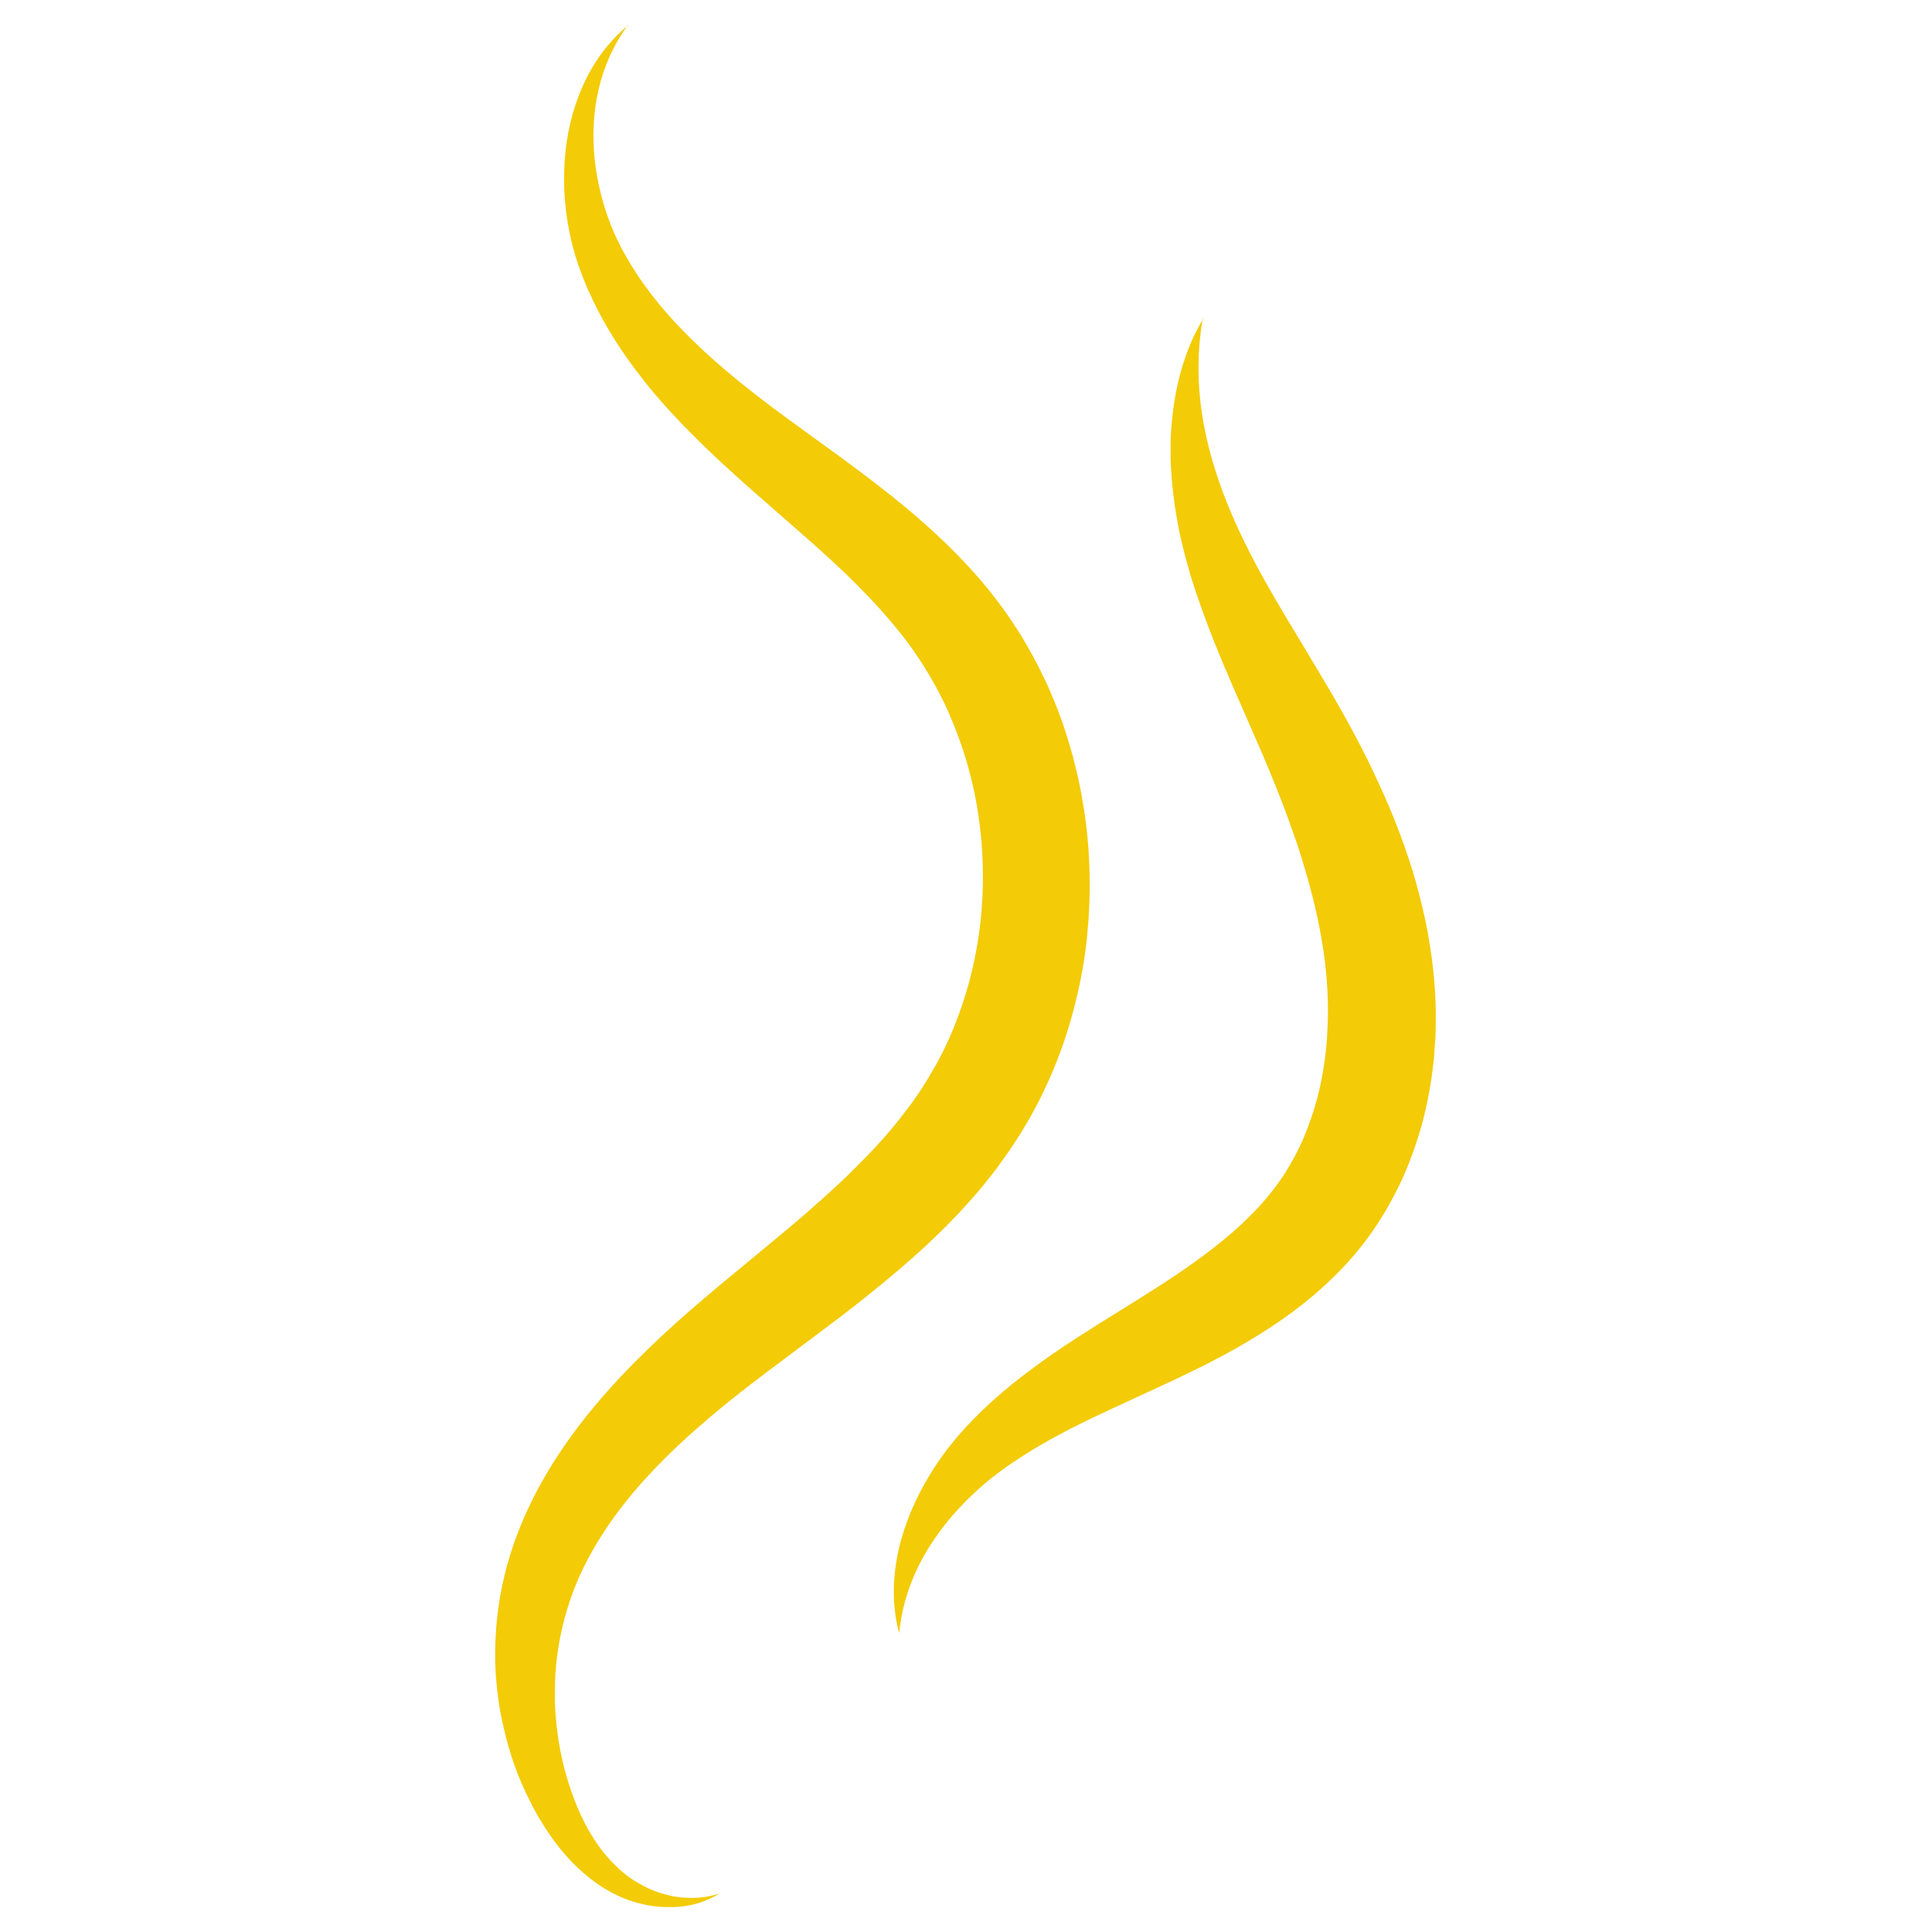
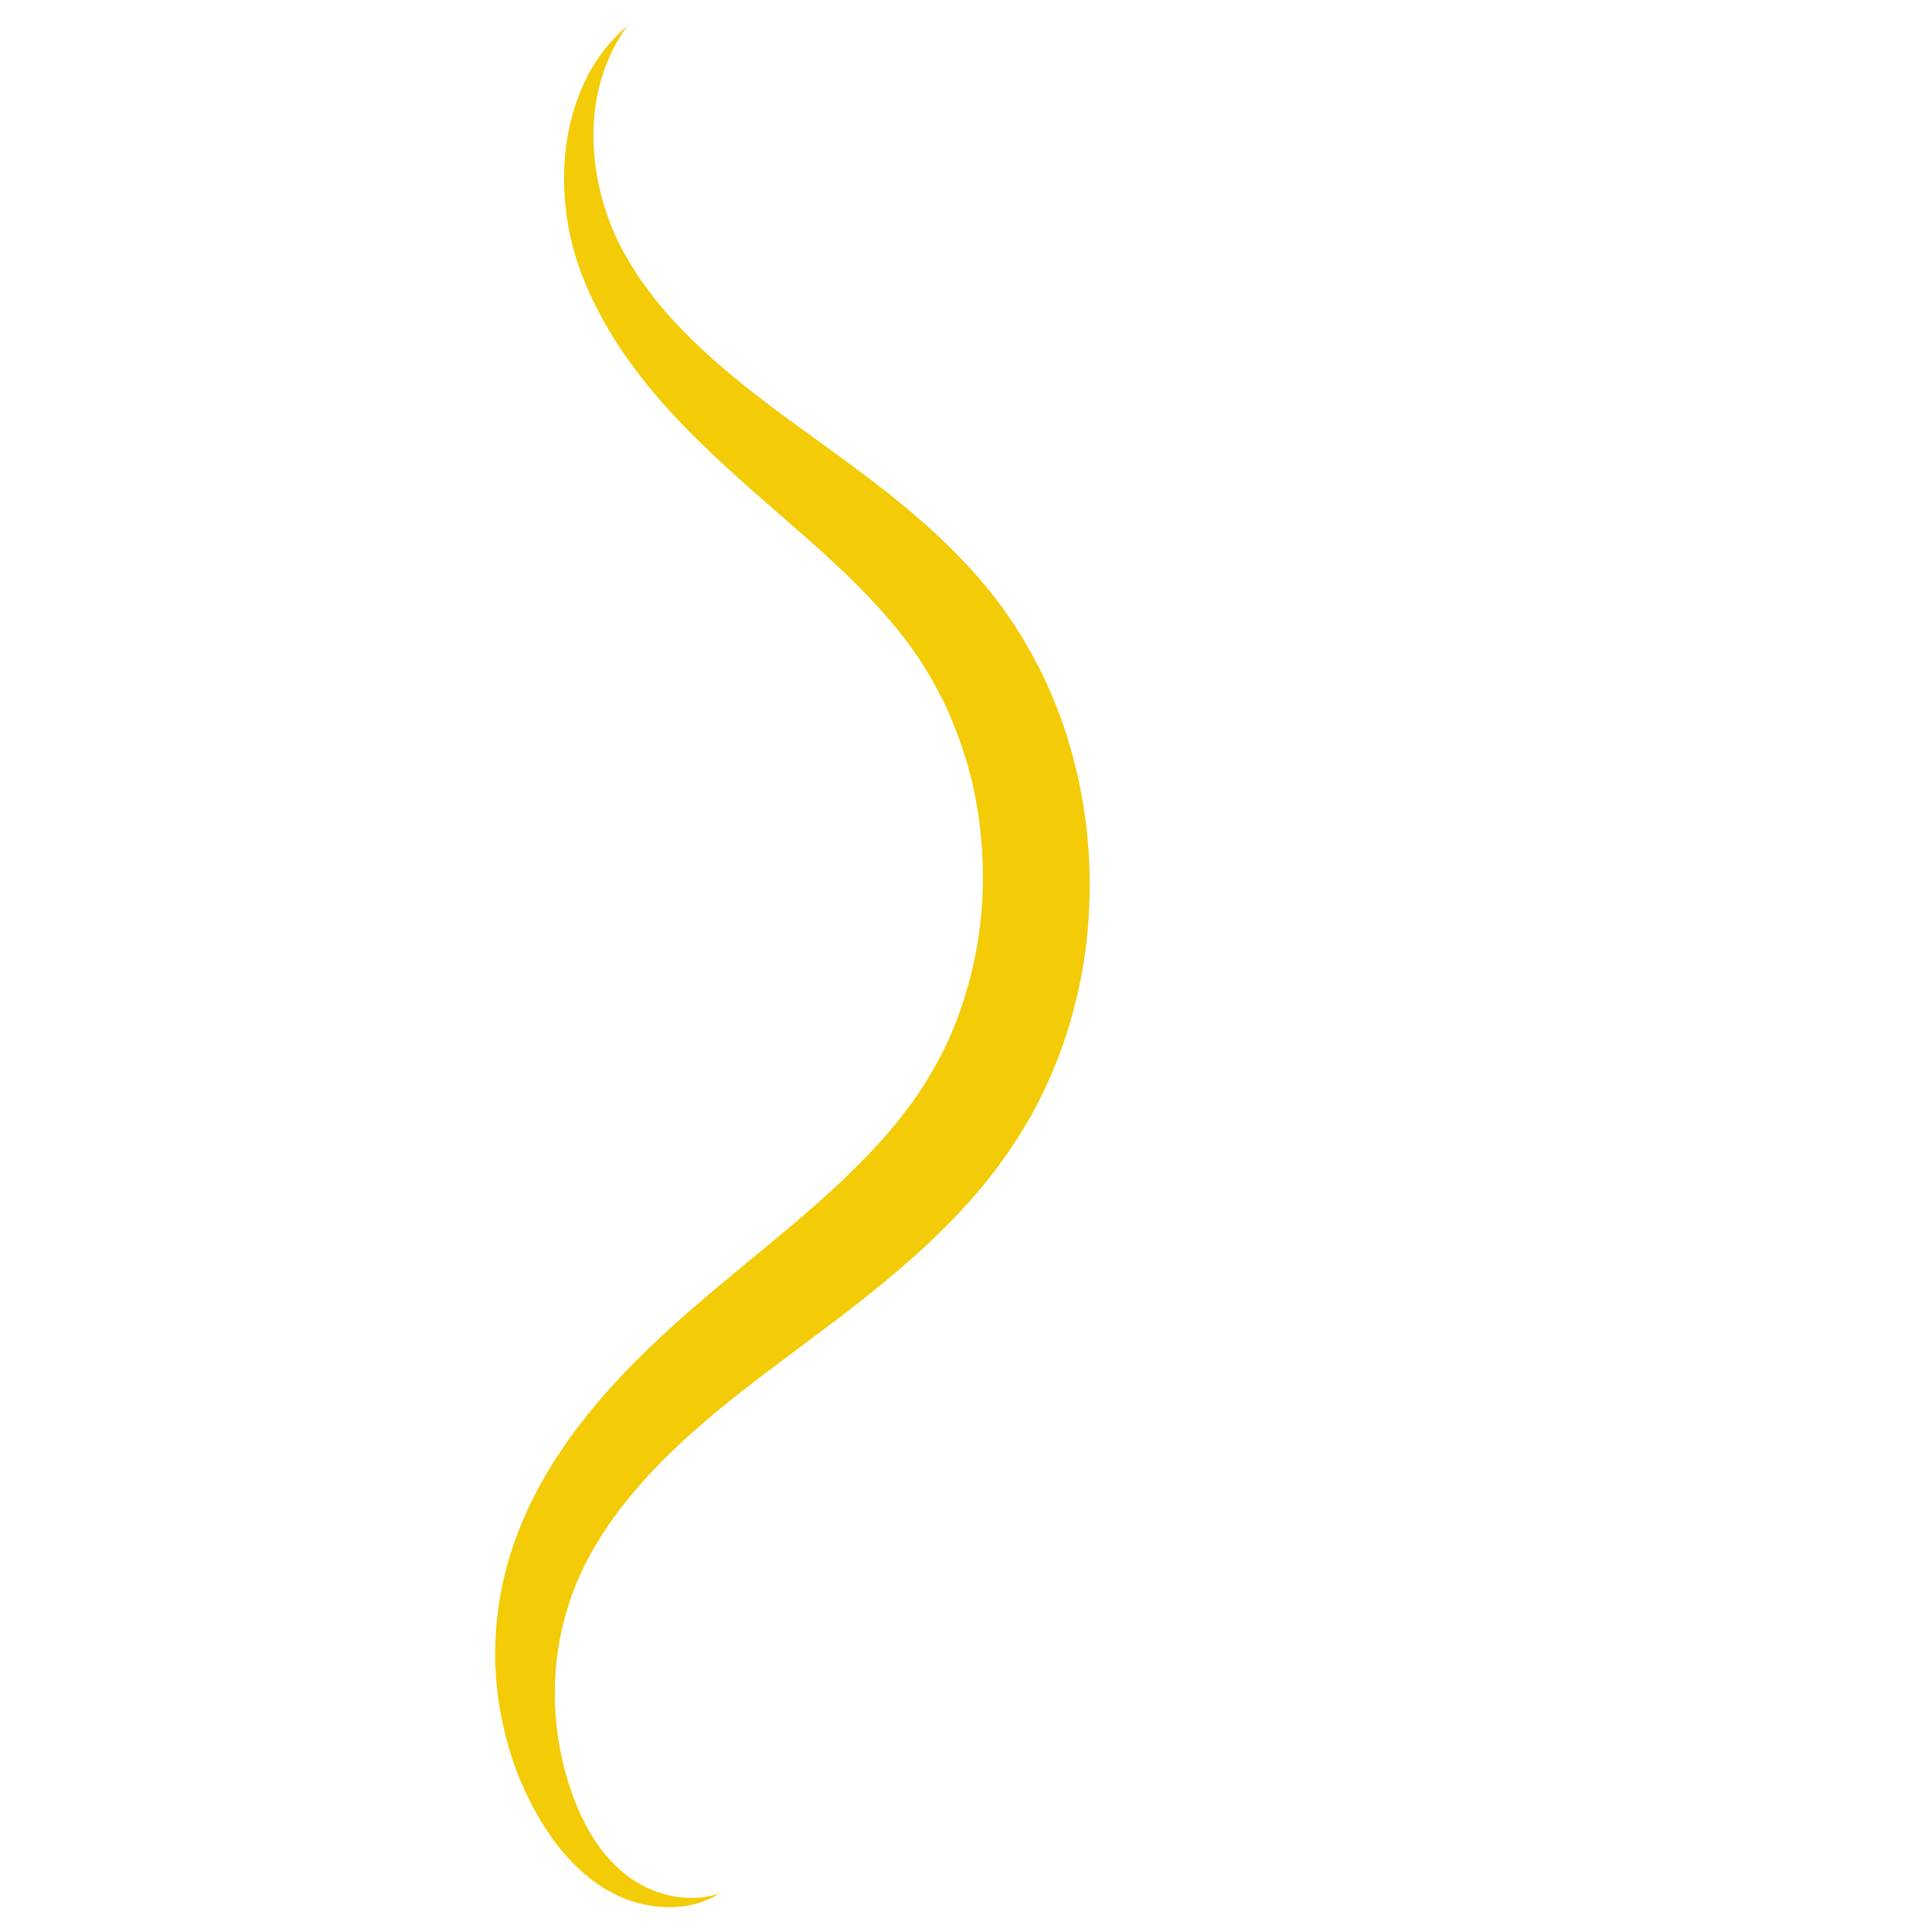
<svg xmlns="http://www.w3.org/2000/svg" id="Layer_1" version="1.1" viewBox="0 0 1200 1200">
  <defs>
    <style>
      .st0 {
        fill: #f3cb06;
      }
    </style>
  </defs>
  <path class="st0" d="M390.2,15.3c-9.1,12.4-15.3,26.3-18.5,40.7-3.3,14.3-3.8,29-2.3,43.3,1.6,14.3,5.1,28.3,10.4,41.4,1.3,3.3,2.7,6.5,4.3,9.6,1.5,3.2,3.1,6.2,5,9.3l2.6,4.6,2.9,4.5c1.8,3,3.9,5.9,6,8.8,8.2,11.5,17.8,22.2,28,32.3,10.2,10.1,21.2,19.7,32.6,28.9,11.5,9.2,23.4,18.1,35.6,26.9,12.2,8.9,24.7,17.8,37.2,27.2,12.5,9.4,25,19.1,37.2,29.8,12.2,10.6,24.1,22.1,35.3,34.8,1.4,1.5,2.8,3.2,4.1,4.8l4.1,4.9c2.6,3.4,5.3,6.8,7.8,10.2l3.7,5.3c1.2,1.8,2.5,3.5,3.6,5.3l3.5,5.4c.6.9,1.2,1.8,1.7,2.7l1.6,2.8,3.2,5.6c1.1,1.8,2,3.8,3.1,5.7l3,5.7,2.8,5.8c.9,1.9,1.9,3.9,2.7,5.8l2.5,5.9c1.7,3.9,3.2,7.9,4.7,11.9.4,1,.8,2,1.1,3l1,3,2,6.1c1.3,4.1,2.4,8.2,3.6,12.3,1,4.1,2.1,8.3,3.1,12.4l1.3,6.3c.4,2.1.9,4.2,1.2,6.3,3.1,16.8,4.7,33.8,4.9,50.9.2,8.5-.2,17.1-.7,25.6-.3,4.3-.8,8.5-1.1,12.8-.5,4.2-1.1,8.5-1.7,12.7-2.7,16.9-6.8,33.7-12.3,50-5.6,16.3-12.6,32.2-21.1,47.3-2.2,3.7-4.4,7.5-6.7,11.2l-3.6,5.5c-1.2,1.8-2.4,3.7-3.6,5.4-2.5,3.5-5,7-7.5,10.4-2.6,3.3-5.2,6.7-7.9,10-21.6,26.1-46.2,47.9-70.9,67.6l-4.6,3.7-4.6,3.6c-3.1,2.4-6.2,4.8-9.3,7.2-6.2,4.7-12.4,9.3-18.5,13.9-12.2,9.2-24.4,18.2-36.1,27.2-11.7,9-23.1,18.2-33.9,27.8-10.9,9.5-21.1,19.4-30.7,29.8-19,20.7-34.9,43.5-45,68.7-4.9,12.6-8.5,25.8-10.5,39.4-.4,3.4-1,6.8-1.2,10.3l-.4,5.2-.2,5.2v2.6c-.1,0-.1,2.6-.1,2.6v5.2c0,1.7.2,3.5.3,5.2,0,1.7.1,3.5.3,5.2,1.2,14,3.8,28,8.2,41.5,4.3,13.6,10.2,26.7,18.3,38.1,2,2.8,4.2,5.6,6.6,8.2,2.3,2.6,4.8,5,7.5,7.4l2,1.7,2.1,1.6,1,.8,1.1.7c.7.5,1.4,1,2.2,1.5,3,1.8,6.1,3.5,9.4,5,3.3,1.4,6.7,2.7,10.2,3.5,1.7.5,3.5.8,5.3,1.2l2.7.4c.5,0,.9.1,1.4.2h1.4c7.3.7,14.9-.1,22.2-2.5-1.7,1-3.3,2.1-5.1,2.8-.9.4-1.7.9-2.7,1.2l-2.7,1.1c-3.7,1.3-7.6,2.3-11.6,2.8l-1.5.2c-.5,0-1,0-1.5.1l-3,.2c-2,0-4,.1-6.1,0-4.1-.1-8.1-.7-12.1-1.5l-3-.7c-1-.2-2-.6-3-.8-2-.5-3.9-1.3-5.9-2-1-.4-1.9-.8-2.9-1.2l-1.4-.6-1.4-.7-2.8-1.4-2.7-1.5c-.9-.5-1.8-1.1-2.7-1.6-.9-.6-1.8-1.1-2.6-1.7-1.7-1.2-3.4-2.4-5.1-3.7-3.3-2.5-6.4-5.3-9.4-8.2-3-2.9-5.8-6-8.5-9.2-2.7-3.2-5.2-6.5-7.5-9.9-4.7-6.8-8.9-13.9-12.5-21.2-7.5-14.6-12.9-30.3-16.5-46.5-.5-2-.9-4.1-1.3-6.1-.4-2-.8-4.1-1.1-6.1l-.9-6.2-.4-3.1-.3-3.1-.6-6.2c-.1-2.1-.2-4.2-.3-6.3-.3-4.2-.1-8.4-.1-12.6,0-2.1.2-4.2.3-6.3l.2-3.2c0-1.1.1-2.1.2-3.2.4-4.2.8-8.4,1.5-12.6,1.1-8.4,3-16.7,5.2-25,4.5-16.4,11.1-32.2,19-47.1,8-14.9,17.3-28.8,27.4-41.8,20.3-26.1,43.6-48.6,67.4-69.4,12-10.4,23.8-20.2,35.6-29.9l17.5-14.5c2.9-2.4,5.8-4.8,8.6-7.2l4.3-3.6,4.2-3.6c11.1-9.7,22-19.3,32-29.4,10.1-10,19.6-20.2,28-30.9l6.2-8.1c2-2.7,3.9-5.5,5.8-8.2,1-1.4,1.8-2.8,2.7-4.2l2.6-4.2c1.7-2.8,3.3-5.7,5-8.5,6.4-11.6,11.7-23.7,16-36.4,8.6-25.2,13.1-52.1,13.2-79.1.1-27-3.8-54.1-12.2-79.6-1.1-3.2-2.1-6.4-3.3-9.5l-1.8-4.7c-.6-1.6-1.3-3.1-1.9-4.6l-1.9-4.6-2.1-4.6c-.7-1.5-1.4-3.1-2.2-4.5l-2.3-4.5-1.2-2.2c-.4-.7-.8-1.5-1.2-2.2l-2.5-4.4c-.8-1.5-1.7-2.9-2.6-4.3l-2.6-4.3c-1.8-2.8-3.7-5.5-5.6-8.3l-3-4.1c-1-1.4-2-2.8-3.1-4.1-8.4-10.8-17.9-21.3-28-31.5-2.5-2.5-5.1-5.1-7.7-7.6-2.7-2.5-5.3-5-8-7.5-5.4-5-10.9-10-16.5-14.9l-34.4-30.1c-11.6-10.3-23.3-20.9-34.5-32.1-2.8-2.8-5.6-5.7-8.4-8.5-2.7-3-5.5-5.8-8.2-8.8-2.7-3-5.4-6-8-9.1l-3.9-4.6c-1.3-1.6-2.5-3.2-3.8-4.8-10-12.7-19.3-26.3-27-40.9-1.9-3.7-3.8-7.3-5.5-11.1l-2.6-5.6-2.3-5.8c-1.5-3.8-3-7.8-4.2-11.7-1.3-4-2.3-8-3.3-12-1.9-8.1-3.1-16.2-3.8-24.4-.7-8.2-.7-16.4-.2-24.5,1.1-16.2,4.8-32.2,11.4-46.9,6.5-14.6,16.2-27.7,28.1-37.4Z" />
-   <path class="st0" d="M747.1,197.6c-3.6,20.4-3.4,40.4-.5,59.7,3,19.3,8.6,37.9,15.8,55.8l2.8,6.7,2.9,6.6,3.1,6.6c1,2.2,2.1,4.4,3.2,6.5,1,2.2,2.2,4.3,3.3,6.5,1.1,2.2,2.2,4.3,3.4,6.5,1.2,2.1,2.3,4.3,3.5,6.4,1.2,2.1,2.3,4.3,3.6,6.4,4.9,8.5,9.9,17.1,15.1,25.6l15.6,26c5.3,8.8,10.5,17.7,15.6,26.8,5.1,9.2,10.1,18.5,14.8,28,9.4,19.1,18.1,38.9,25,59.7,3.6,10.4,6.5,21,9.1,31.9.6,2.7,1.3,5.4,1.9,8.2l1.6,8.3c.9,5.6,1.9,11.1,2.6,16.7,1.4,11.3,2.3,22.8,2.3,34.3,0,2.9,0,5.8-.1,8.6,0,2.9-.1,5.8-.4,8.6-.2,2.9-.4,5.8-.6,8.7l-1,8.7c-1.5,11.5-3.8,23-6.9,34.4-3.3,11.3-7.3,22.6-12.3,33.5l-4,8.1c-1.4,2.7-2.9,5.3-4.3,7.9-1.4,2.7-3.1,5.2-4.7,7.8-1.6,2.6-3.2,5.1-5,7.6-6.9,10-14.8,19.2-23.2,27.5-2.1,2.1-4.3,4.1-6.4,6.1-2.1,2-4.4,3.9-6.5,5.8-4.4,3.7-8.9,7.3-13.5,10.7-9.1,6.8-18.5,12.8-27.8,18.4-9.4,5.6-18.9,10.6-28.3,15.4-9.5,4.7-18.9,9.2-28.1,13.4-18.5,8.6-36.6,16.6-53.8,25.4-2.1,1.1-4.3,2.2-6.4,3.4-2.1,1.1-4.3,2.2-6.3,3.4-4.2,2.3-8.3,4.8-12.3,7.2-2,1.3-4,2.5-6,3.8l-5.9,3.9-5.8,4.1-5.6,4.2c-14.6,11.6-27.8,25.5-38.3,41.6-10.4,16.1-17.8,34.7-19.8,55.3-2.8-10-3.7-20.6-3.2-31.3.6-10.7,2.6-21.4,6-31.8,3.3-10.4,7.8-20.5,13.2-30,5.4-9.6,11.7-18.7,18.8-27.2,14.2-17,30.9-31.4,48.1-44.1,17.2-12.8,35-23.9,52.3-34.6,8.6-5.4,17.1-10.6,25.3-15.9,8.2-5.3,16.2-10.6,23.8-16.1,7.6-5.5,14.9-11.2,21.7-17,3.4-2.9,6.7-5.9,9.8-9,1.5-1.5,3.1-3,4.6-4.6,1.5-1.6,3-3.1,4.4-4.7,5.7-6.4,10.8-12.9,15.1-19.8,4.3-6.9,8.3-14.2,11.5-21.9,3.2-7.7,6-15.7,8.2-23.9,2.2-8.3,3.8-16.7,4.9-25.3,1.2-8.6,1.6-17.4,1.8-26.2,0-2.2,0-4.4,0-6.6l-.2-6.6c0-2.2-.3-4.4-.4-6.6l-.2-3.3-.3-3.4c-.4-4.5-1-9-1.6-13.5-.8-4.5-1.4-9-2.3-13.5-1.7-9-3.8-18-6.3-27.1-.6-2.3-1.3-4.5-1.9-6.8-.7-2.3-1.3-4.5-2-6.8l-2.1-6.8-2.2-6.8c-3.1-9-6.4-18.1-9.9-27.1-3.5-9-7.3-18.1-11.1-27.2-3.9-9.1-8-18.2-12-27.5-8.2-18.6-16.5-37.6-23.8-57.4-1.8-5-3.6-9.9-5.3-15-.8-2.5-1.7-5-2.5-7.6-.8-2.5-1.6-5.1-2.3-7.7-1.5-5.1-2.9-10.3-4.1-15.5l-1.8-7.9c-.5-2.6-1-5.3-1.5-8-1.9-10.6-3.1-21.4-3.7-32.2l-.2-4v-2c0,0,0-2,0-2,0-2.7,0-5.4,0-8.1.1-2.7.2-5.4.4-8.1l.8-8c1.2-10.7,3.3-21.2,6.4-31.3,3.2-10.1,7.3-19.8,12.7-28.6Z" />
</svg>